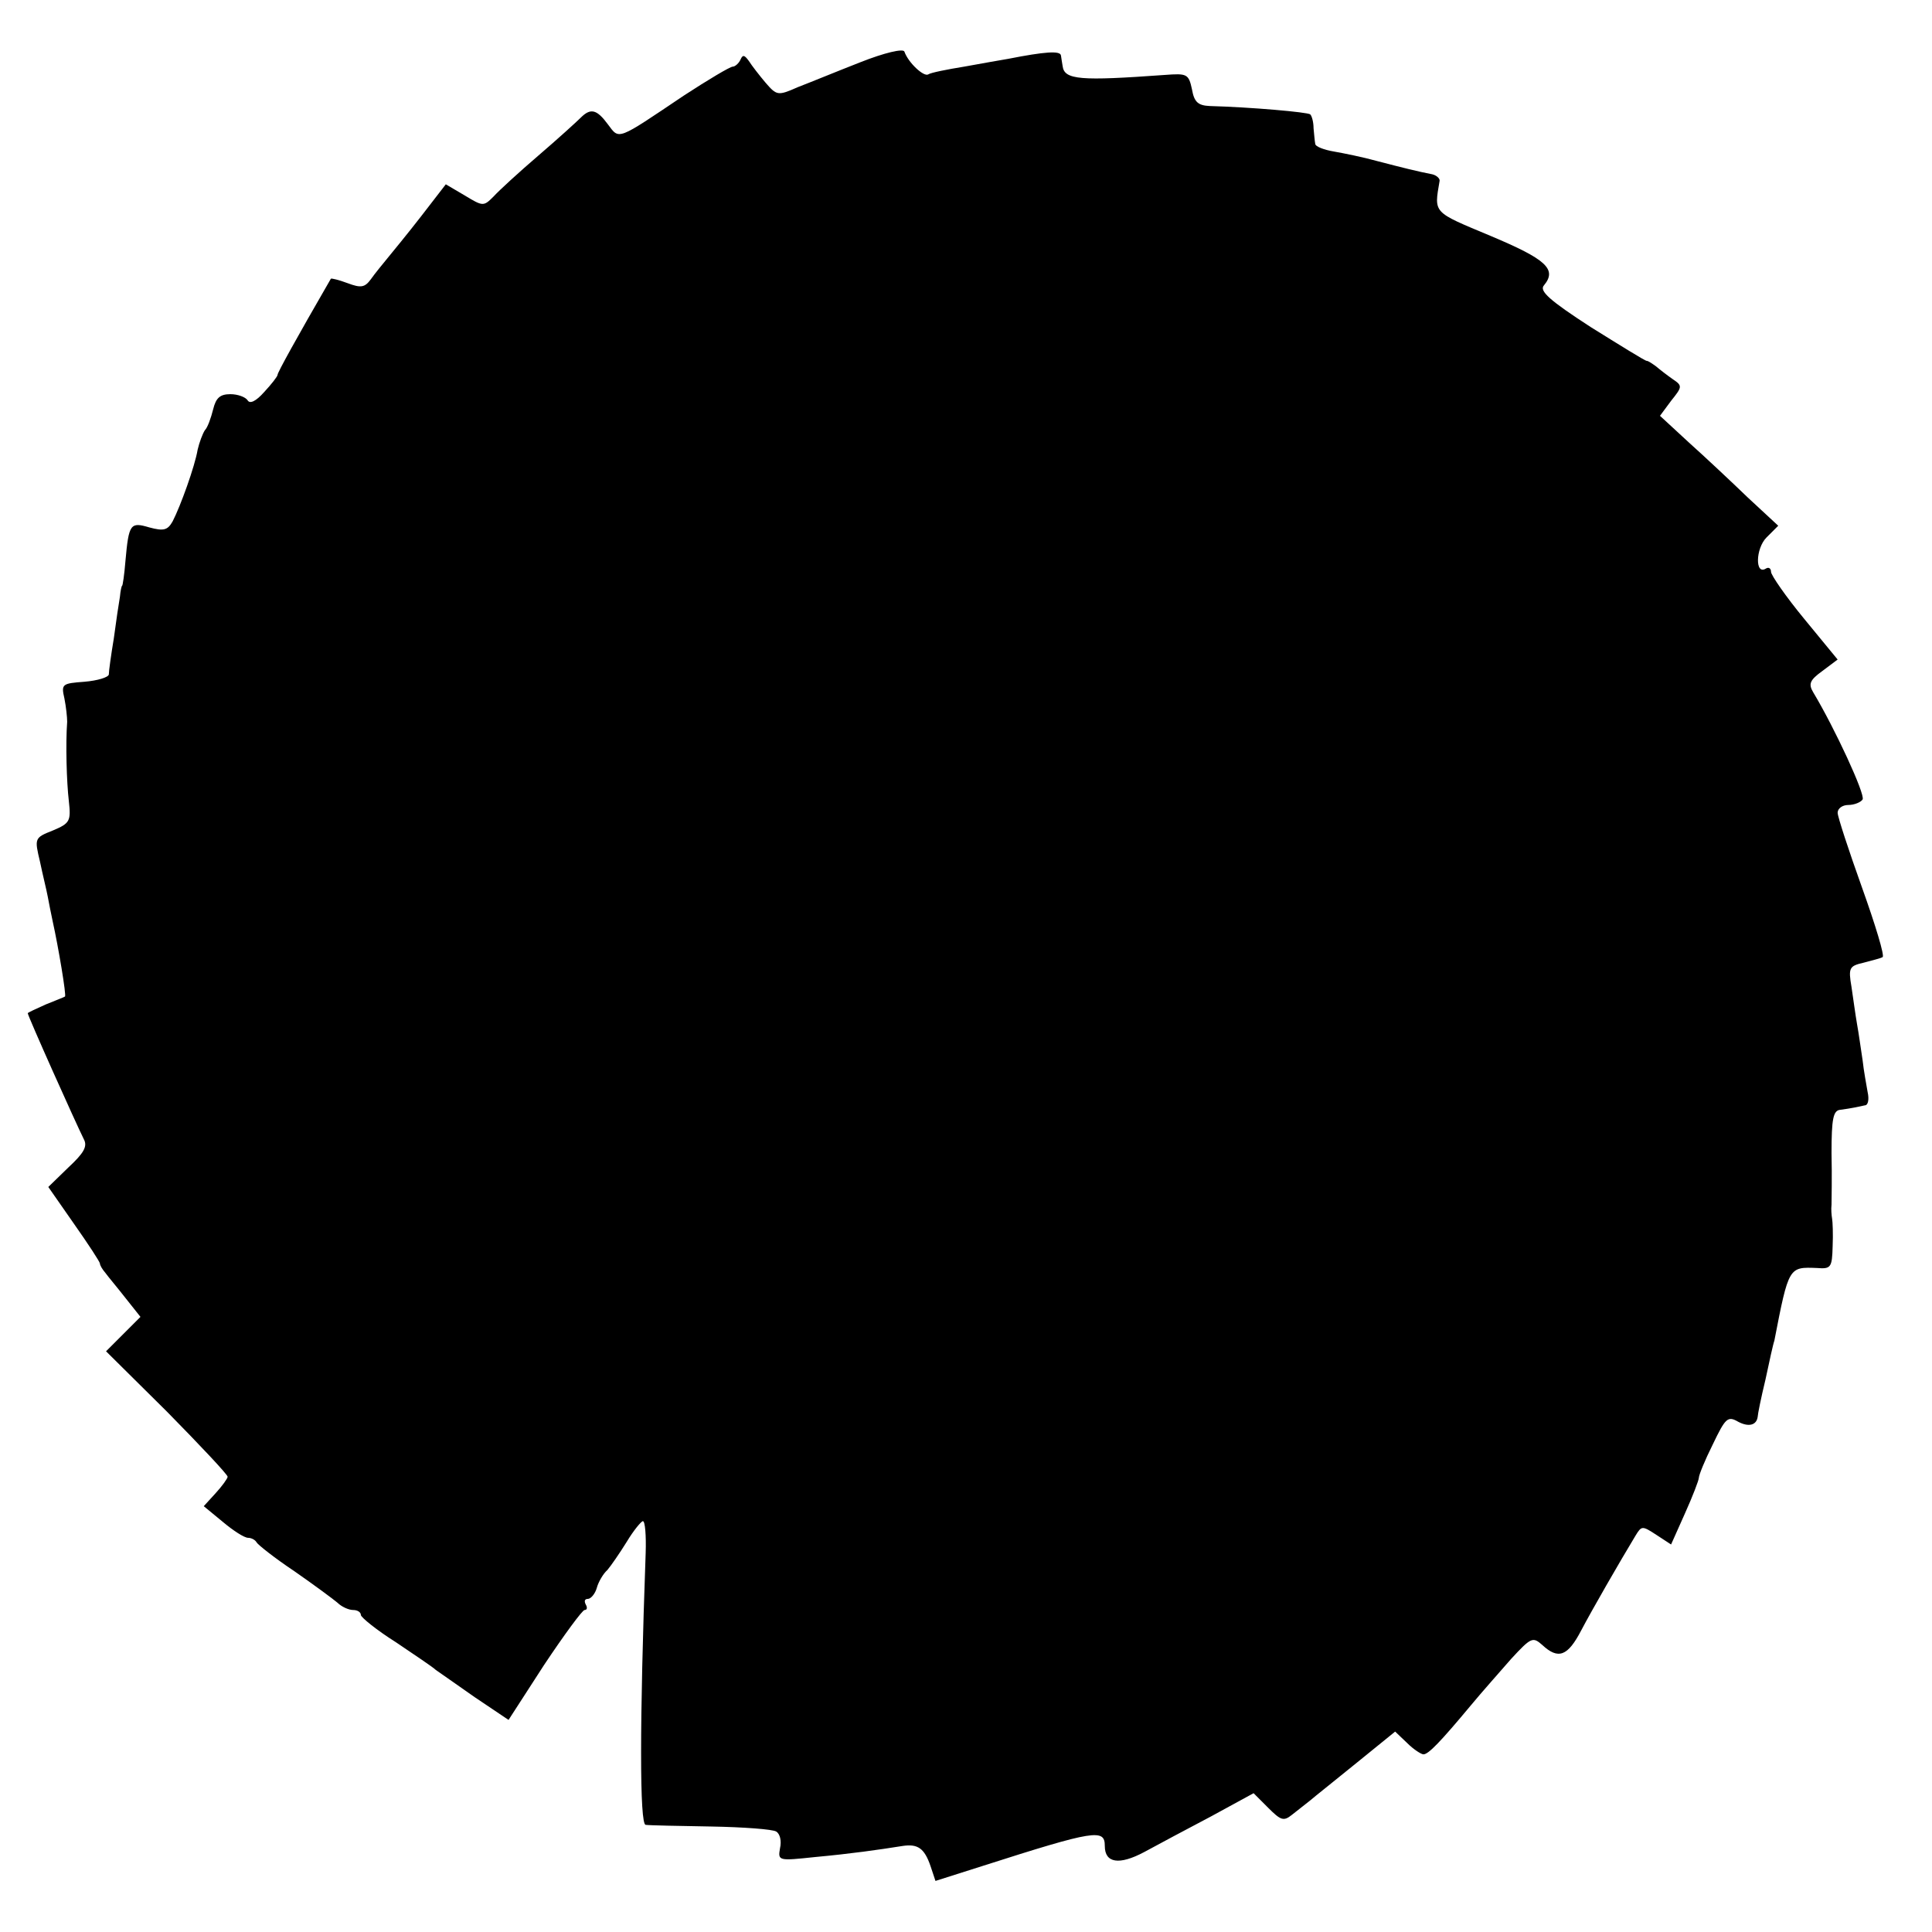
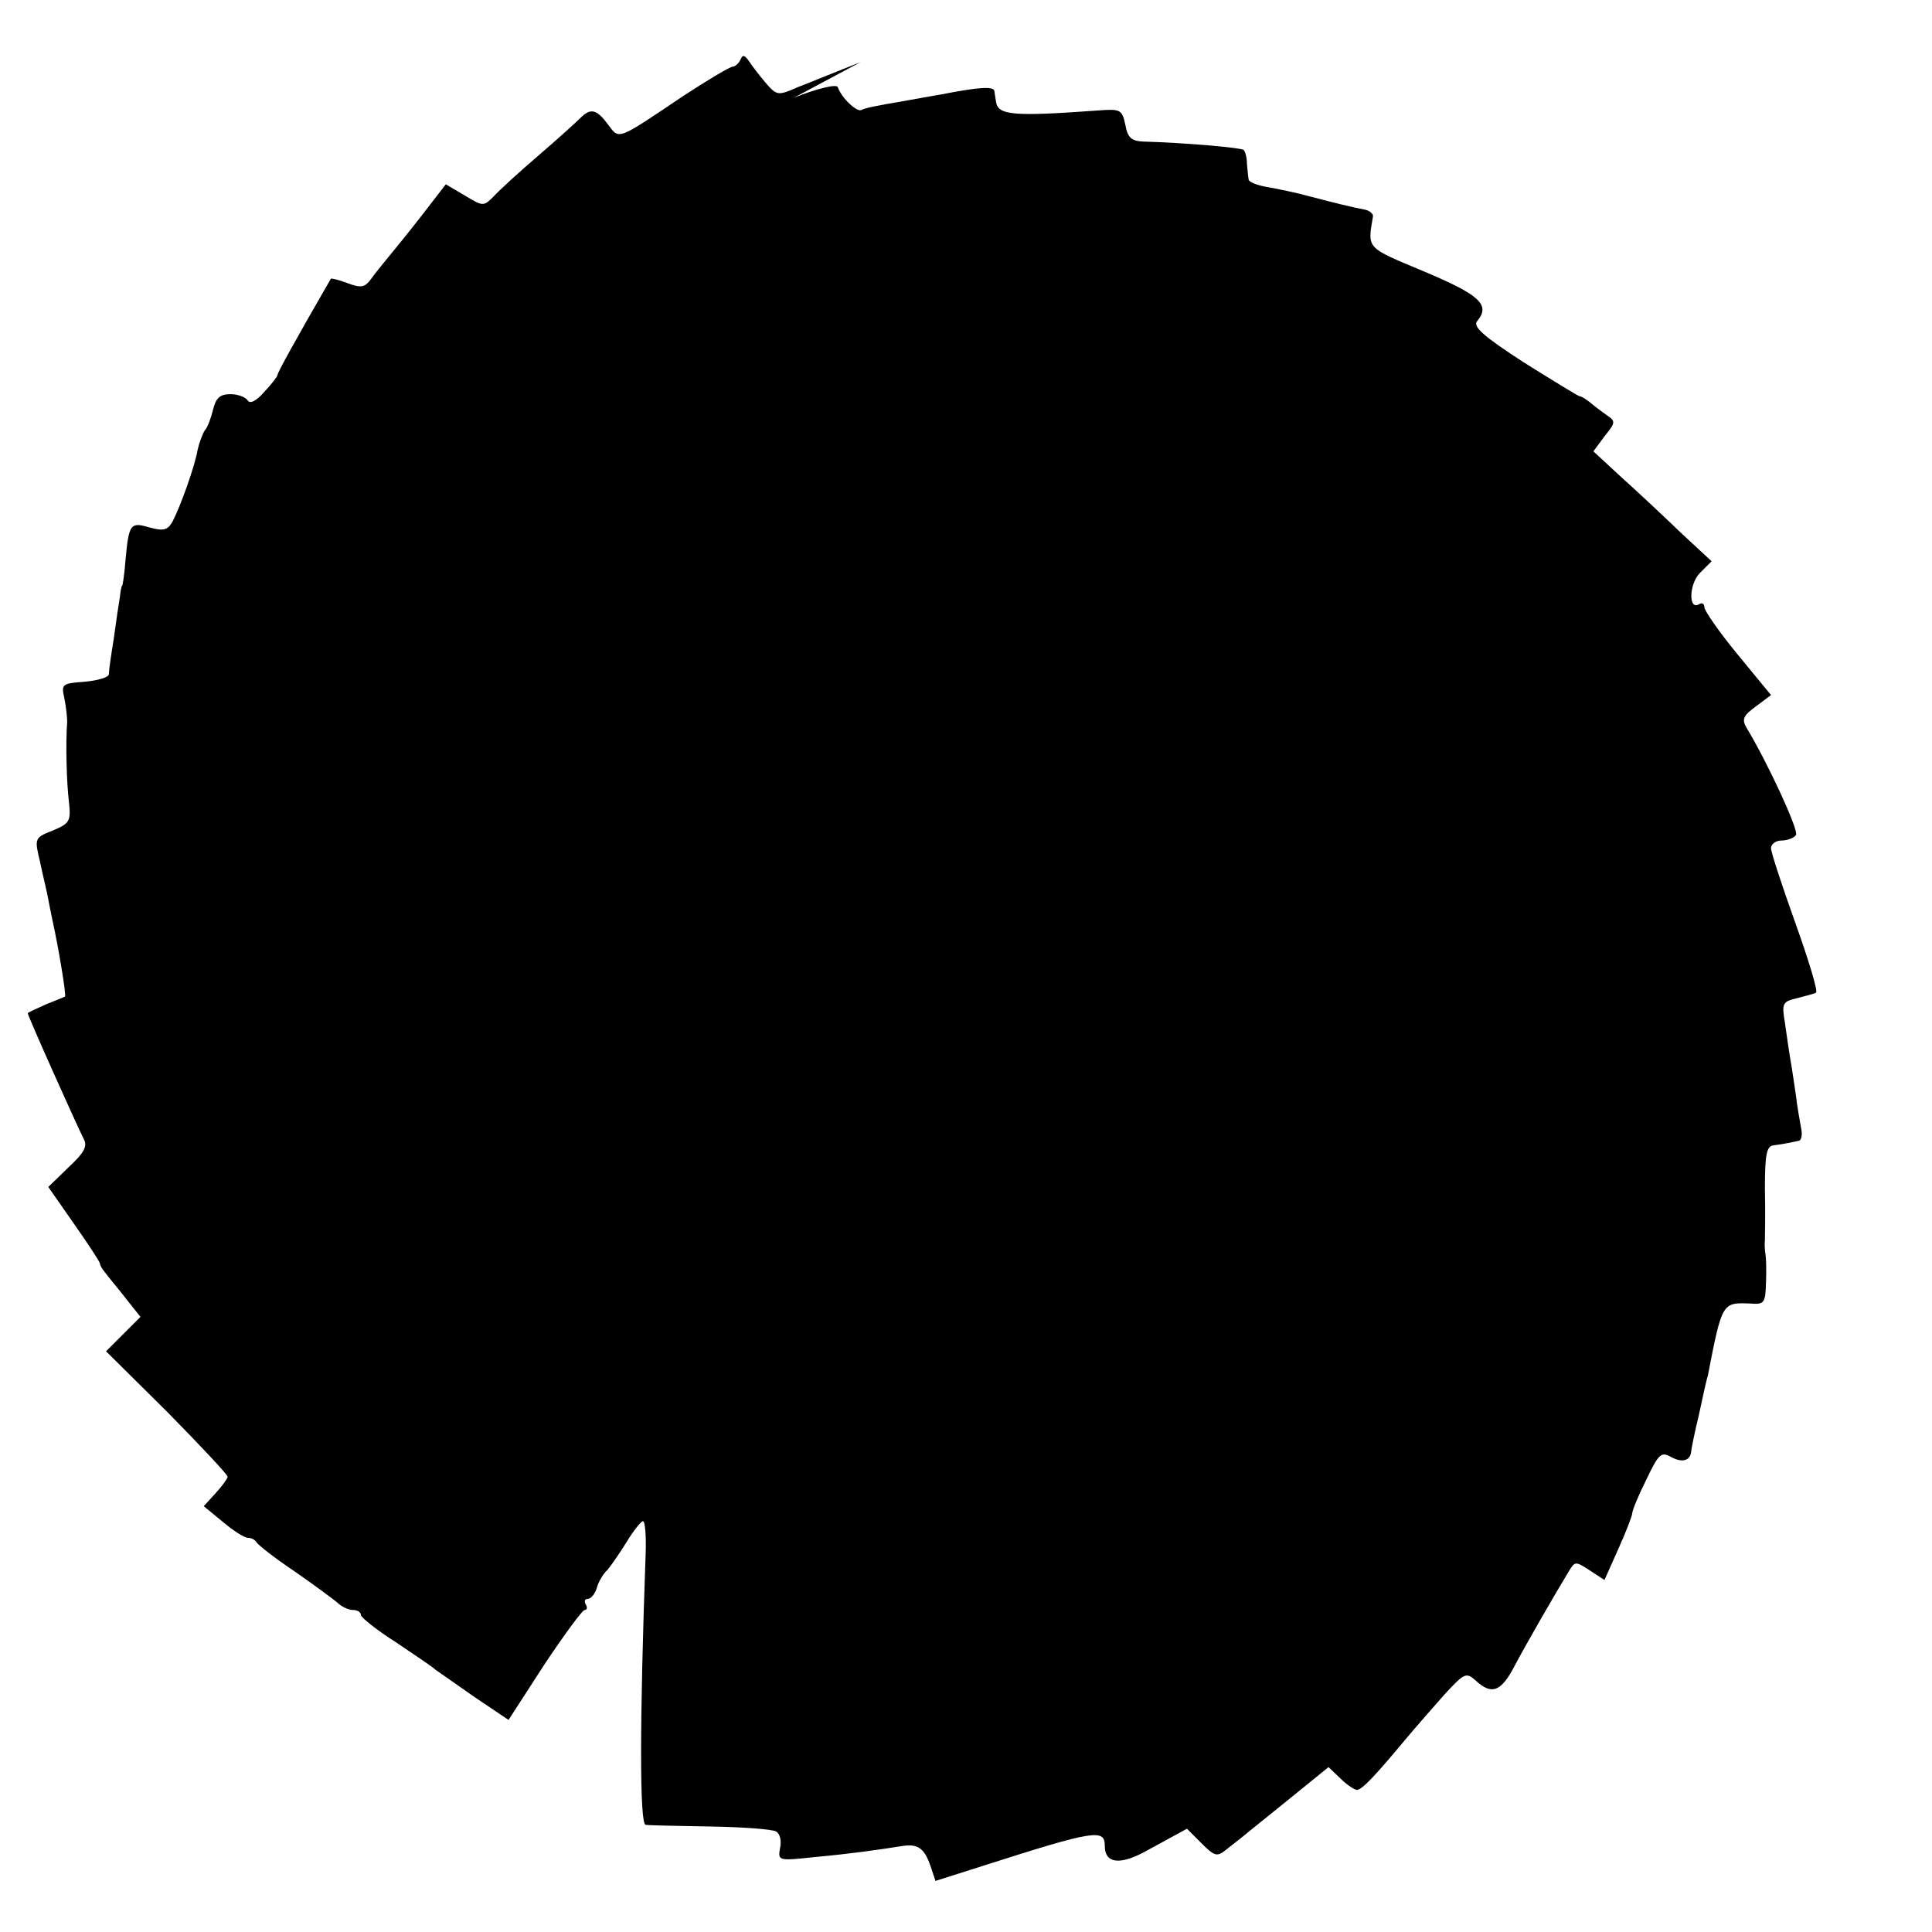
<svg xmlns="http://www.w3.org/2000/svg" version="1" width="464" height="464" viewBox="0 0 348 348">
-   <path d="M155 11.2c-4.1 1.6-9.2 3.7-11.3 4.5-3.6 1.6-3.8 1.5-5.8-.8-1.1-1.3-2.5-3.1-3-3.9-.8-1.1-1.1-1.2-1.5-.3-.3.7-1 1.3-1.4 1.3-.5 0-4.5 2.4-8.8 5.2-12.2 8.2-11.6 8-13.7 5.2-2-2.7-3.1-3-4.9-1.2-.7.7-4.1 3.8-7.6 6.8s-7.1 6.3-8.1 7.4c-1.8 1.8-1.9 1.8-5.2-.2l-3.4-2-4.4 5.7c-2.4 3.1-5.2 6.5-6.1 7.6-.9 1.1-2.3 2.8-3 3.8-1.1 1.5-1.8 1.6-4.2.7-1.6-.6-2.9-.9-3-.8C53.3 61.1 50 67.1 50 67.5c0 .3-1.1 1.7-2.4 3.1-1.5 1.7-2.6 2.2-3 1.5-.4-.6-1.8-1.1-3.1-1.1-1.9 0-2.6.7-3.1 2.7-.4 1.6-1 3.3-1.5 3.8-.4.6-1 2.2-1.3 3.5-.5 3-3.1 10.2-4.5 12.9-.9 1.6-1.6 1.8-4.2 1.1-3.4-1-3.7-.7-4.3 6-.2 2.5-.5 4.5-.6 4.5-.1 0-.3.9-.4 2-.2 1.1-.7 4.5-1.1 7.5-.5 3-.9 5.9-.9 6.5-.1.5-2 1.1-4.4 1.3-4 .3-4.2.4-3.6 3 .3 1.5.5 3.4.5 4.2-.3 4-.1 10.9.3 14.3.4 3.6.2 4-2.9 5.3-3.3 1.3-3.3 1.4-2.3 5.6.5 2.4 1.2 5.2 1.4 6.3.2 1.1.6 3.1.9 4.5 1 4.5 2.5 13.4 2.2 13.5-.1.1-1.7.7-3.4 1.4-1.8.8-3.3 1.5-3.3 1.6 0 .5 8.7 19.9 10.1 22.7.7 1.3 0 2.5-2.8 5.1l-3.6 3.5 4.6 6.6c2.6 3.7 4.7 6.9 4.7 7.2 0 .3.4 1 1 1.7.5.7 2.2 2.7 3.6 4.5l2.7 3.4-3.1 3.1-3.1 3.1 11 10.9c6 6.1 10.9 11.3 10.9 11.7 0 .3-1 1.7-2.2 3l-2.1 2.3 3.4 2.8c1.9 1.6 3.9 2.9 4.6 2.9.6 0 1.3.4 1.5.8.2.4 3.2 2.8 6.8 5.2 3.6 2.5 7.1 5.1 7.8 5.7.7.7 2 1.3 2.8 1.3.8 0 1.4.4 1.4.9 0 .4 2.8 2.7 6.3 4.9 3.4 2.3 6.7 4.5 7.2 5 .6.4 3.7 2.6 7 4.9l6.1 4.1 6.4-9.9c3.6-5.4 6.9-9.9 7.3-9.9.5 0 .5-.5.2-1-.3-.6-.2-1 .4-1 .5 0 1.3-.9 1.6-2 .3-1.1 1.2-2.6 1.9-3.2.6-.7 2.2-3 3.5-5.1 1.2-2 2.6-3.7 2.9-3.7.4 0 .6 2.6.5 5.7-1.1 30.6-1.1 49 0 49 .7.1 6 .2 11.8.3 5.8.1 11.1.5 11.7.9.7.4 1 1.7.7 3-.4 2.3-.3 2.3 6.3 1.6 6.5-.6 11.4-1.3 15.8-2 2.7-.4 3.9.4 5 3.6l.9 2.7 8.5-2.7c20.3-6.5 22-6.7 22-3.6s2.6 3.5 7.1 1.1c2.4-1.3 7.8-4.2 12-6.4l7.7-4.2 2.6 2.6c2.3 2.3 2.8 2.5 4.3 1.3 1-.8 2.4-1.9 3.3-2.6.8-.7 4.6-3.7 8.4-6.8l6.9-5.6 2.2 2.1c1.1 1.1 2.5 2 2.9 2 .9 0 3.1-2.3 8.6-8.9 1.9-2.3 5.2-6 7.2-8.3 3.6-3.9 3.9-4 5.6-2.5 2.9 2.7 4.6 2 7-2.6 2-3.8 6.9-12.3 9.8-17.1 1.1-1.8 1.2-1.8 3.8-.1l2.6 1.7 2.5-5.6c1.4-3.1 2.5-6 2.5-6.4 0-.5 1.1-3.2 2.5-6 2.3-4.8 2.7-5.2 4.6-4.1 1.9 1 3.3.6 3.5-.9 0-.4.6-3.4 1.4-6.7.7-3.3 1.4-6.5 1.6-7 2.6-13.4 2.6-13.3 7.7-13.1 2.5.2 2.7-.1 2.8-3.9.1-2.2 0-4.5-.1-5-.1-.6-.2-1.7-.1-2.5 0-.8.1-5 0-9.3 0-6.2.3-7.7 1.6-7.8.8-.1 2-.3 2.5-.4.6-.1 1.4-.3 1.9-.4.6 0 .8-1.1.5-2.4-.2-1.2-.7-3.8-.9-5.7-.3-1.9-.7-4.9-1-6.5-.3-1.7-.7-4.7-1-6.7-.6-3.5-.4-3.8 2.2-4.4 1.5-.4 3.1-.8 3.4-1 .4-.2-1.3-5.8-3.7-12.5-2.4-6.7-4.4-12.8-4.4-13.5 0-.8.9-1.4 1.9-1.4 1.1 0 2.3-.5 2.6-1 .5-.9-5-12.8-8.9-19.3-.9-1.5-.6-2.2 1.6-3.8l2.8-2.1-6-7.3c-3.3-4-6-7.9-6-8.5 0-.6-.4-.9-.9-.6-2 1.3-1.9-3.6.1-5.6l2.1-2.1-5.5-5.1c-2.9-2.8-7.7-7.3-10.6-9.9l-5.2-4.8 2-2.7c2-2.5 2.1-2.7.3-3.9-1-.7-2.3-1.7-3-2.3-.7-.5-1.4-1-1.7-1-.3 0-4.8-2.8-10.1-6.1-7.4-4.8-9.3-6.5-8.4-7.5 2.4-2.9.4-4.7-9.6-8.9-10.5-4.4-10.2-4-9.2-9.9.1-.4-.5-1-1.3-1.2-2.6-.5-5.4-1.2-10-2.4-2.5-.7-6-1.4-7.7-1.7-1.8-.3-3.4-.9-3.4-1.4-.1-.5-.2-1.8-.3-2.8 0-1.1-.3-2.2-.6-2.5-.5-.4-10.7-1.3-18.1-1.5-2.1-.1-2.8-.7-3.2-3-.6-2.8-.9-2.9-4.9-2.6-15.2 1.1-18.1.9-18.4-1.6-.1-.5-.2-1.3-.3-1.9-.1-.9-2.9-.7-9.5.6-1.1.2-4.7.8-7.9 1.4-3.1.5-6.1 1.1-6.5 1.4-.8.5-3.6-2.1-4.3-4.1-.2-.6-3.6.2-7.9 1.9z" />
+   <path d="M155 11.2c-4.1 1.6-9.2 3.7-11.3 4.5-3.6 1.6-3.8 1.5-5.8-.8-1.1-1.3-2.5-3.1-3-3.9-.8-1.1-1.1-1.2-1.5-.3-.3.7-1 1.3-1.4 1.3-.5 0-4.5 2.4-8.8 5.2-12.2 8.2-11.6 8-13.7 5.2-2-2.7-3.1-3-4.9-1.2-.7.7-4.1 3.8-7.6 6.8s-7.1 6.3-8.1 7.4c-1.8 1.8-1.9 1.8-5.2-.2l-3.4-2-4.4 5.7c-2.4 3.1-5.2 6.5-6.1 7.6-.9 1.1-2.3 2.8-3 3.8-1.1 1.5-1.8 1.6-4.2.7-1.6-.6-2.9-.9-3-.8C53.3 61.1 50 67.1 50 67.5c0 .3-1.1 1.7-2.4 3.1-1.5 1.7-2.6 2.2-3 1.5-.4-.6-1.8-1.1-3.1-1.1-1.9 0-2.6.7-3.1 2.7-.4 1.6-1 3.3-1.5 3.8-.4.6-1 2.2-1.3 3.5-.5 3-3.1 10.2-4.5 12.9-.9 1.6-1.6 1.8-4.2 1.1-3.4-1-3.7-.7-4.3 6-.2 2.5-.5 4.5-.6 4.5-.1 0-.3.9-.4 2-.2 1.1-.7 4.5-1.1 7.5-.5 3-.9 5.9-.9 6.5-.1.5-2 1.1-4.4 1.3-4 .3-4.2.4-3.6 3 .3 1.5.5 3.4.5 4.2-.3 4-.1 10.9.3 14.3.4 3.6.2 4-2.9 5.3-3.3 1.3-3.3 1.4-2.3 5.6.5 2.4 1.2 5.2 1.4 6.3.2 1.1.6 3.1.9 4.5 1 4.5 2.5 13.4 2.2 13.5-.1.1-1.7.7-3.4 1.4-1.8.8-3.3 1.5-3.3 1.6 0 .5 8.7 19.9 10.1 22.7.7 1.3 0 2.5-2.8 5.1l-3.6 3.5 4.6 6.6c2.6 3.7 4.7 6.9 4.7 7.2 0 .3.4 1 1 1.7.5.7 2.2 2.7 3.6 4.5l2.7 3.4-3.1 3.1-3.1 3.1 11 10.9c6 6.1 10.9 11.3 10.9 11.7 0 .3-1 1.7-2.2 3l-2.1 2.3 3.4 2.8c1.9 1.6 3.9 2.9 4.6 2.9.6 0 1.3.4 1.5.8.2.4 3.2 2.8 6.8 5.2 3.6 2.5 7.1 5.1 7.8 5.7.7.7 2 1.3 2.8 1.3.8 0 1.4.4 1.4.9 0 .4 2.8 2.7 6.3 4.9 3.4 2.3 6.7 4.5 7.2 5 .6.4 3.7 2.6 7 4.9l6.1 4.1 6.4-9.9c3.6-5.4 6.9-9.9 7.3-9.9.5 0 .5-.5.2-1-.3-.6-.2-1 .4-1 .5 0 1.3-.9 1.6-2 .3-1.1 1.2-2.6 1.9-3.2.6-.7 2.2-3 3.5-5.1 1.2-2 2.6-3.7 2.9-3.7.4 0 .6 2.6.5 5.7-1.1 30.6-1.1 49 0 49 .7.1 6 .2 11.8.3 5.8.1 11.1.5 11.7.9.7.4 1 1.7.7 3-.4 2.3-.3 2.3 6.3 1.6 6.5-.6 11.4-1.3 15.8-2 2.7-.4 3.9.4 5 3.6l.9 2.7 8.5-2.7c20.3-6.5 22-6.7 22-3.6s2.6 3.5 7.1 1.1l7.7-4.2 2.6 2.6c2.3 2.3 2.8 2.5 4.3 1.3 1-.8 2.4-1.9 3.3-2.6.8-.7 4.6-3.7 8.4-6.8l6.9-5.6 2.2 2.1c1.1 1.1 2.5 2 2.9 2 .9 0 3.1-2.3 8.6-8.9 1.9-2.3 5.2-6 7.2-8.3 3.6-3.9 3.9-4 5.6-2.5 2.9 2.7 4.6 2 7-2.6 2-3.8 6.9-12.3 9.8-17.1 1.1-1.8 1.2-1.8 3.8-.1l2.6 1.7 2.5-5.6c1.4-3.1 2.5-6 2.5-6.4 0-.5 1.1-3.2 2.5-6 2.3-4.8 2.7-5.2 4.6-4.1 1.9 1 3.3.6 3.5-.9 0-.4.6-3.4 1.4-6.7.7-3.3 1.4-6.5 1.6-7 2.6-13.4 2.6-13.3 7.7-13.1 2.5.2 2.7-.1 2.8-3.9.1-2.2 0-4.5-.1-5-.1-.6-.2-1.7-.1-2.5 0-.8.1-5 0-9.3 0-6.2.3-7.7 1.6-7.8.8-.1 2-.3 2.5-.4.6-.1 1.4-.3 1.9-.4.6 0 .8-1.1.5-2.4-.2-1.2-.7-3.8-.9-5.7-.3-1.9-.7-4.9-1-6.5-.3-1.7-.7-4.7-1-6.7-.6-3.5-.4-3.8 2.2-4.4 1.5-.4 3.1-.8 3.4-1 .4-.2-1.3-5.8-3.7-12.5-2.4-6.7-4.4-12.8-4.4-13.5 0-.8.9-1.4 1.9-1.4 1.1 0 2.3-.5 2.6-1 .5-.9-5-12.8-8.9-19.3-.9-1.5-.6-2.2 1.6-3.8l2.8-2.1-6-7.3c-3.3-4-6-7.9-6-8.5 0-.6-.4-.9-.9-.6-2 1.3-1.9-3.6.1-5.6l2.1-2.1-5.5-5.1c-2.9-2.8-7.7-7.3-10.6-9.9l-5.2-4.8 2-2.7c2-2.5 2.1-2.7.3-3.9-1-.7-2.3-1.7-3-2.3-.7-.5-1.4-1-1.7-1-.3 0-4.8-2.8-10.1-6.1-7.4-4.8-9.3-6.5-8.4-7.5 2.4-2.9.4-4.7-9.6-8.9-10.5-4.4-10.2-4-9.2-9.9.1-.4-.5-1-1.3-1.2-2.6-.5-5.4-1.2-10-2.4-2.5-.7-6-1.4-7.7-1.7-1.8-.3-3.4-.9-3.4-1.4-.1-.5-.2-1.8-.3-2.8 0-1.1-.3-2.2-.6-2.5-.5-.4-10.7-1.3-18.1-1.5-2.1-.1-2.8-.7-3.2-3-.6-2.8-.9-2.9-4.9-2.6-15.2 1.1-18.1.9-18.4-1.6-.1-.5-.2-1.3-.3-1.9-.1-.9-2.9-.7-9.5.6-1.1.2-4.7.8-7.9 1.4-3.1.5-6.1 1.1-6.5 1.4-.8.5-3.6-2.1-4.3-4.1-.2-.6-3.6.2-7.9 1.9z" />
</svg>